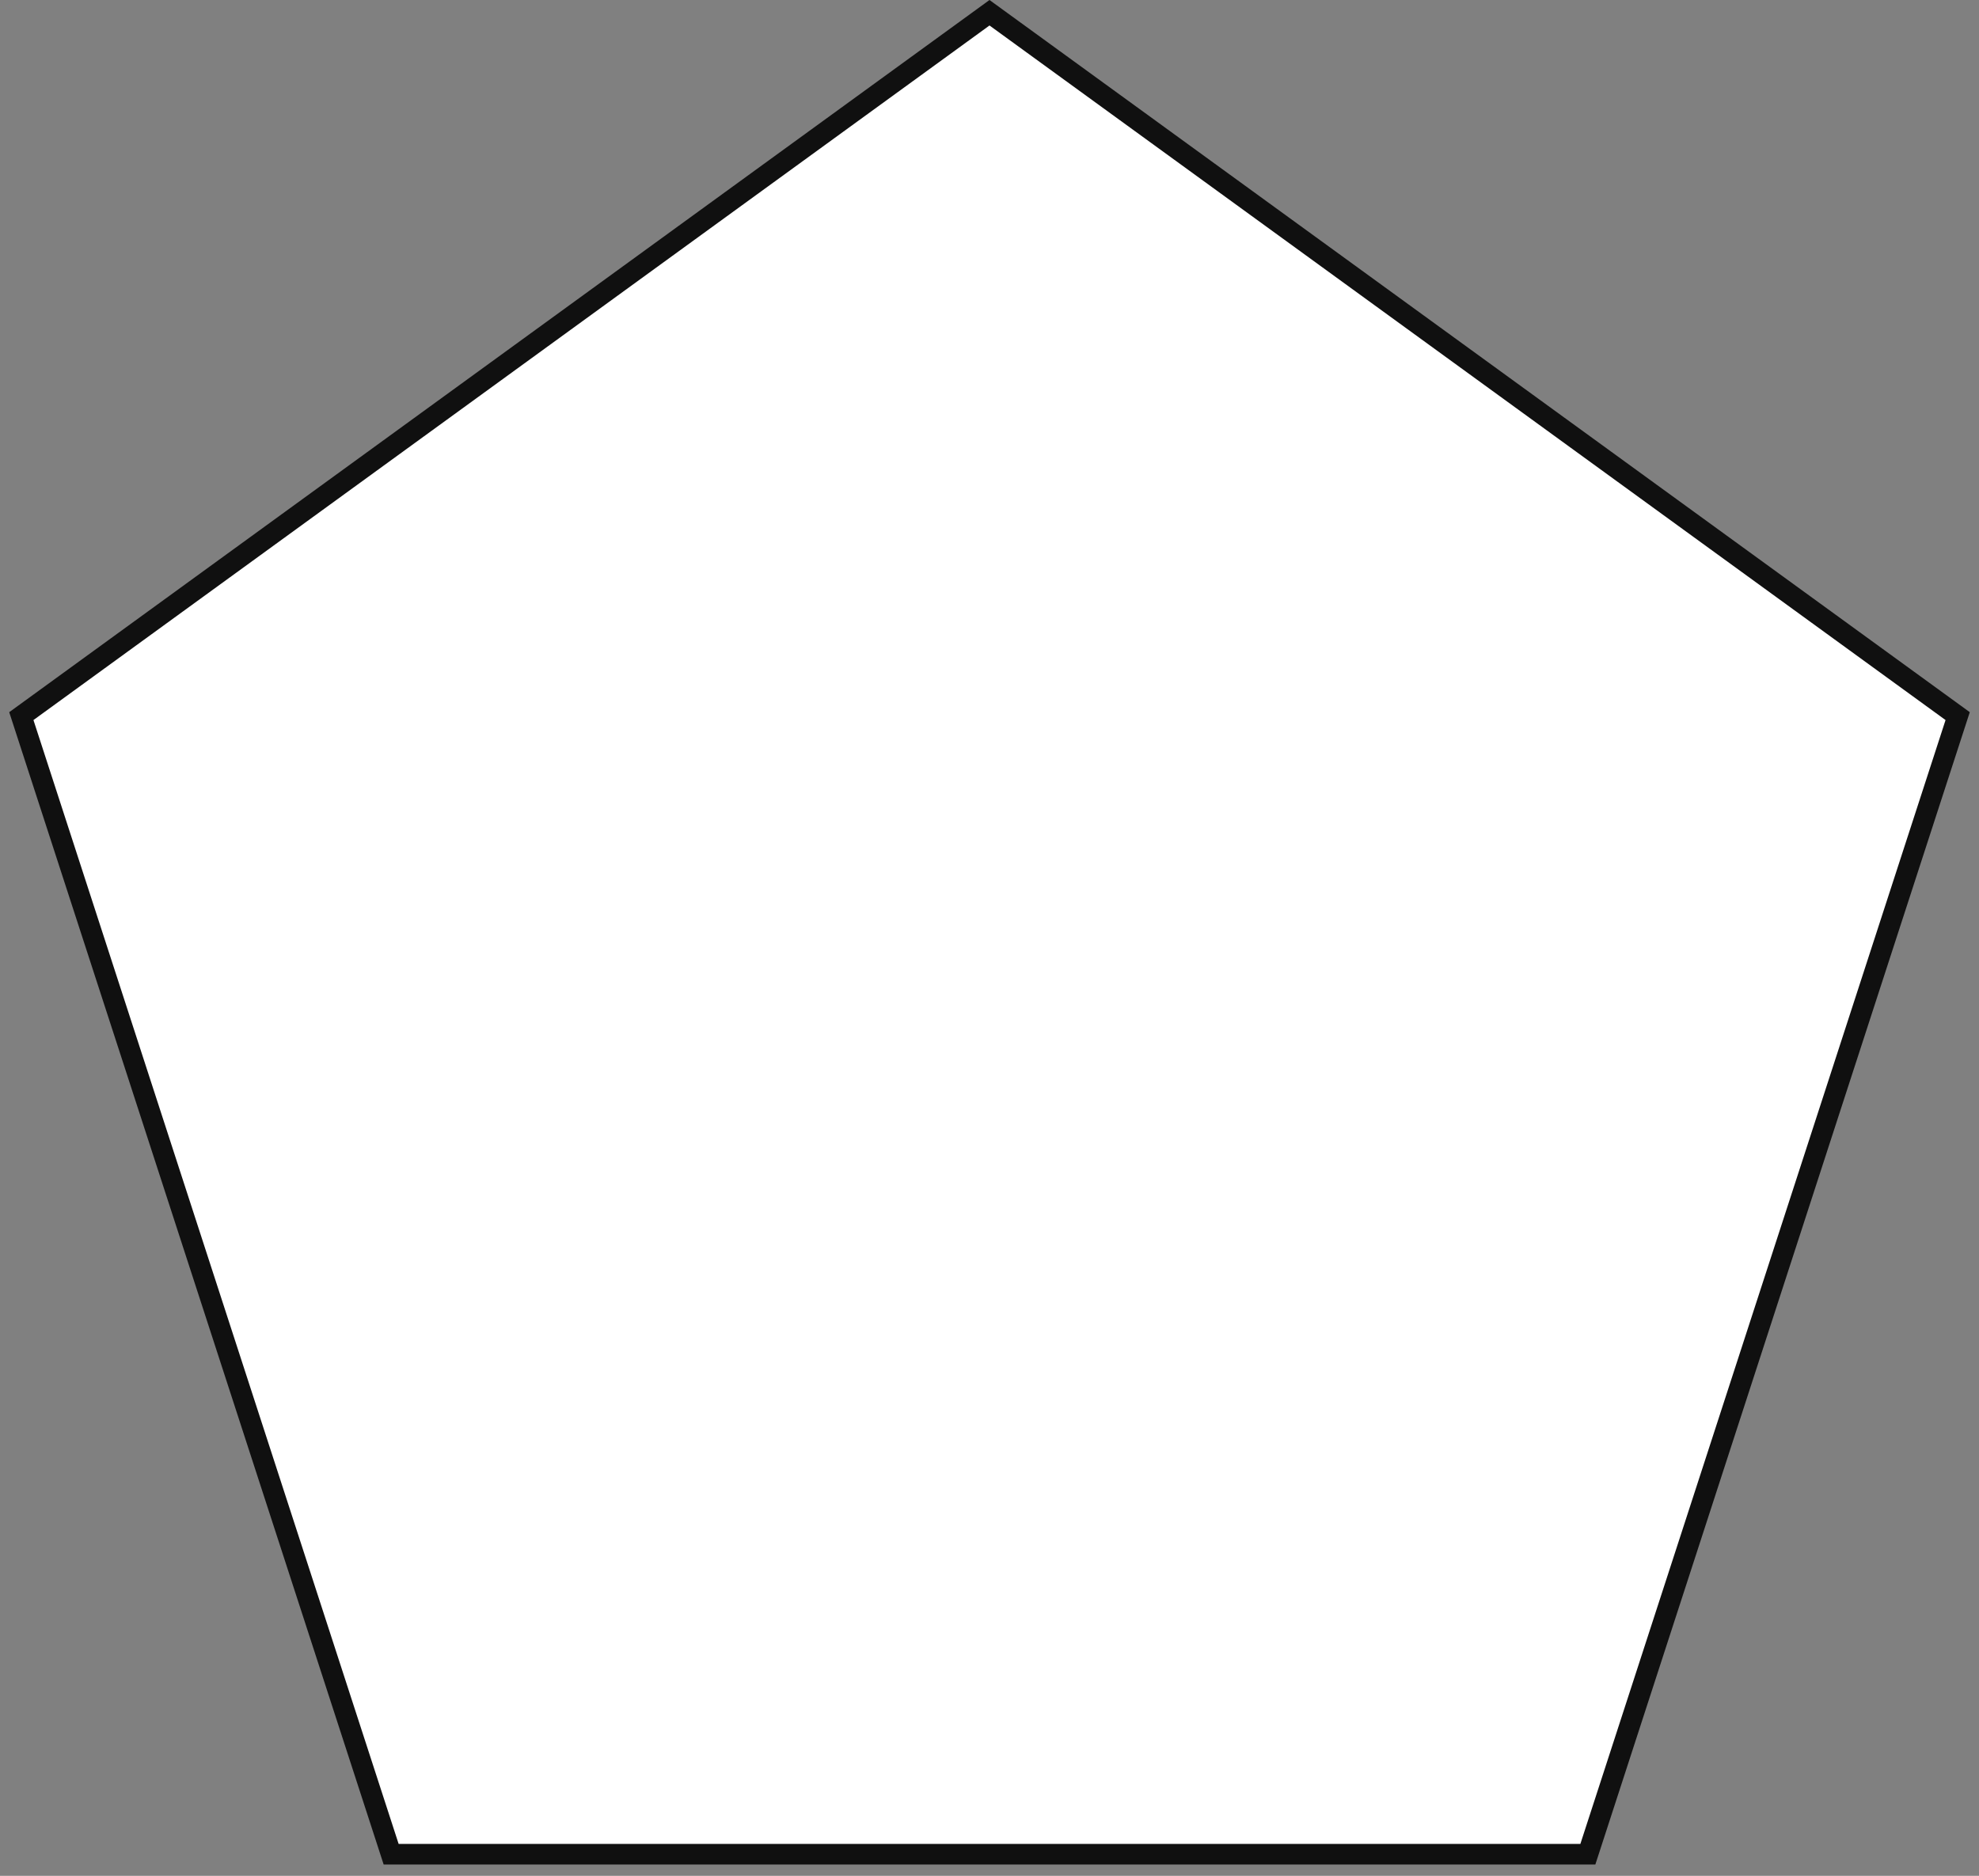
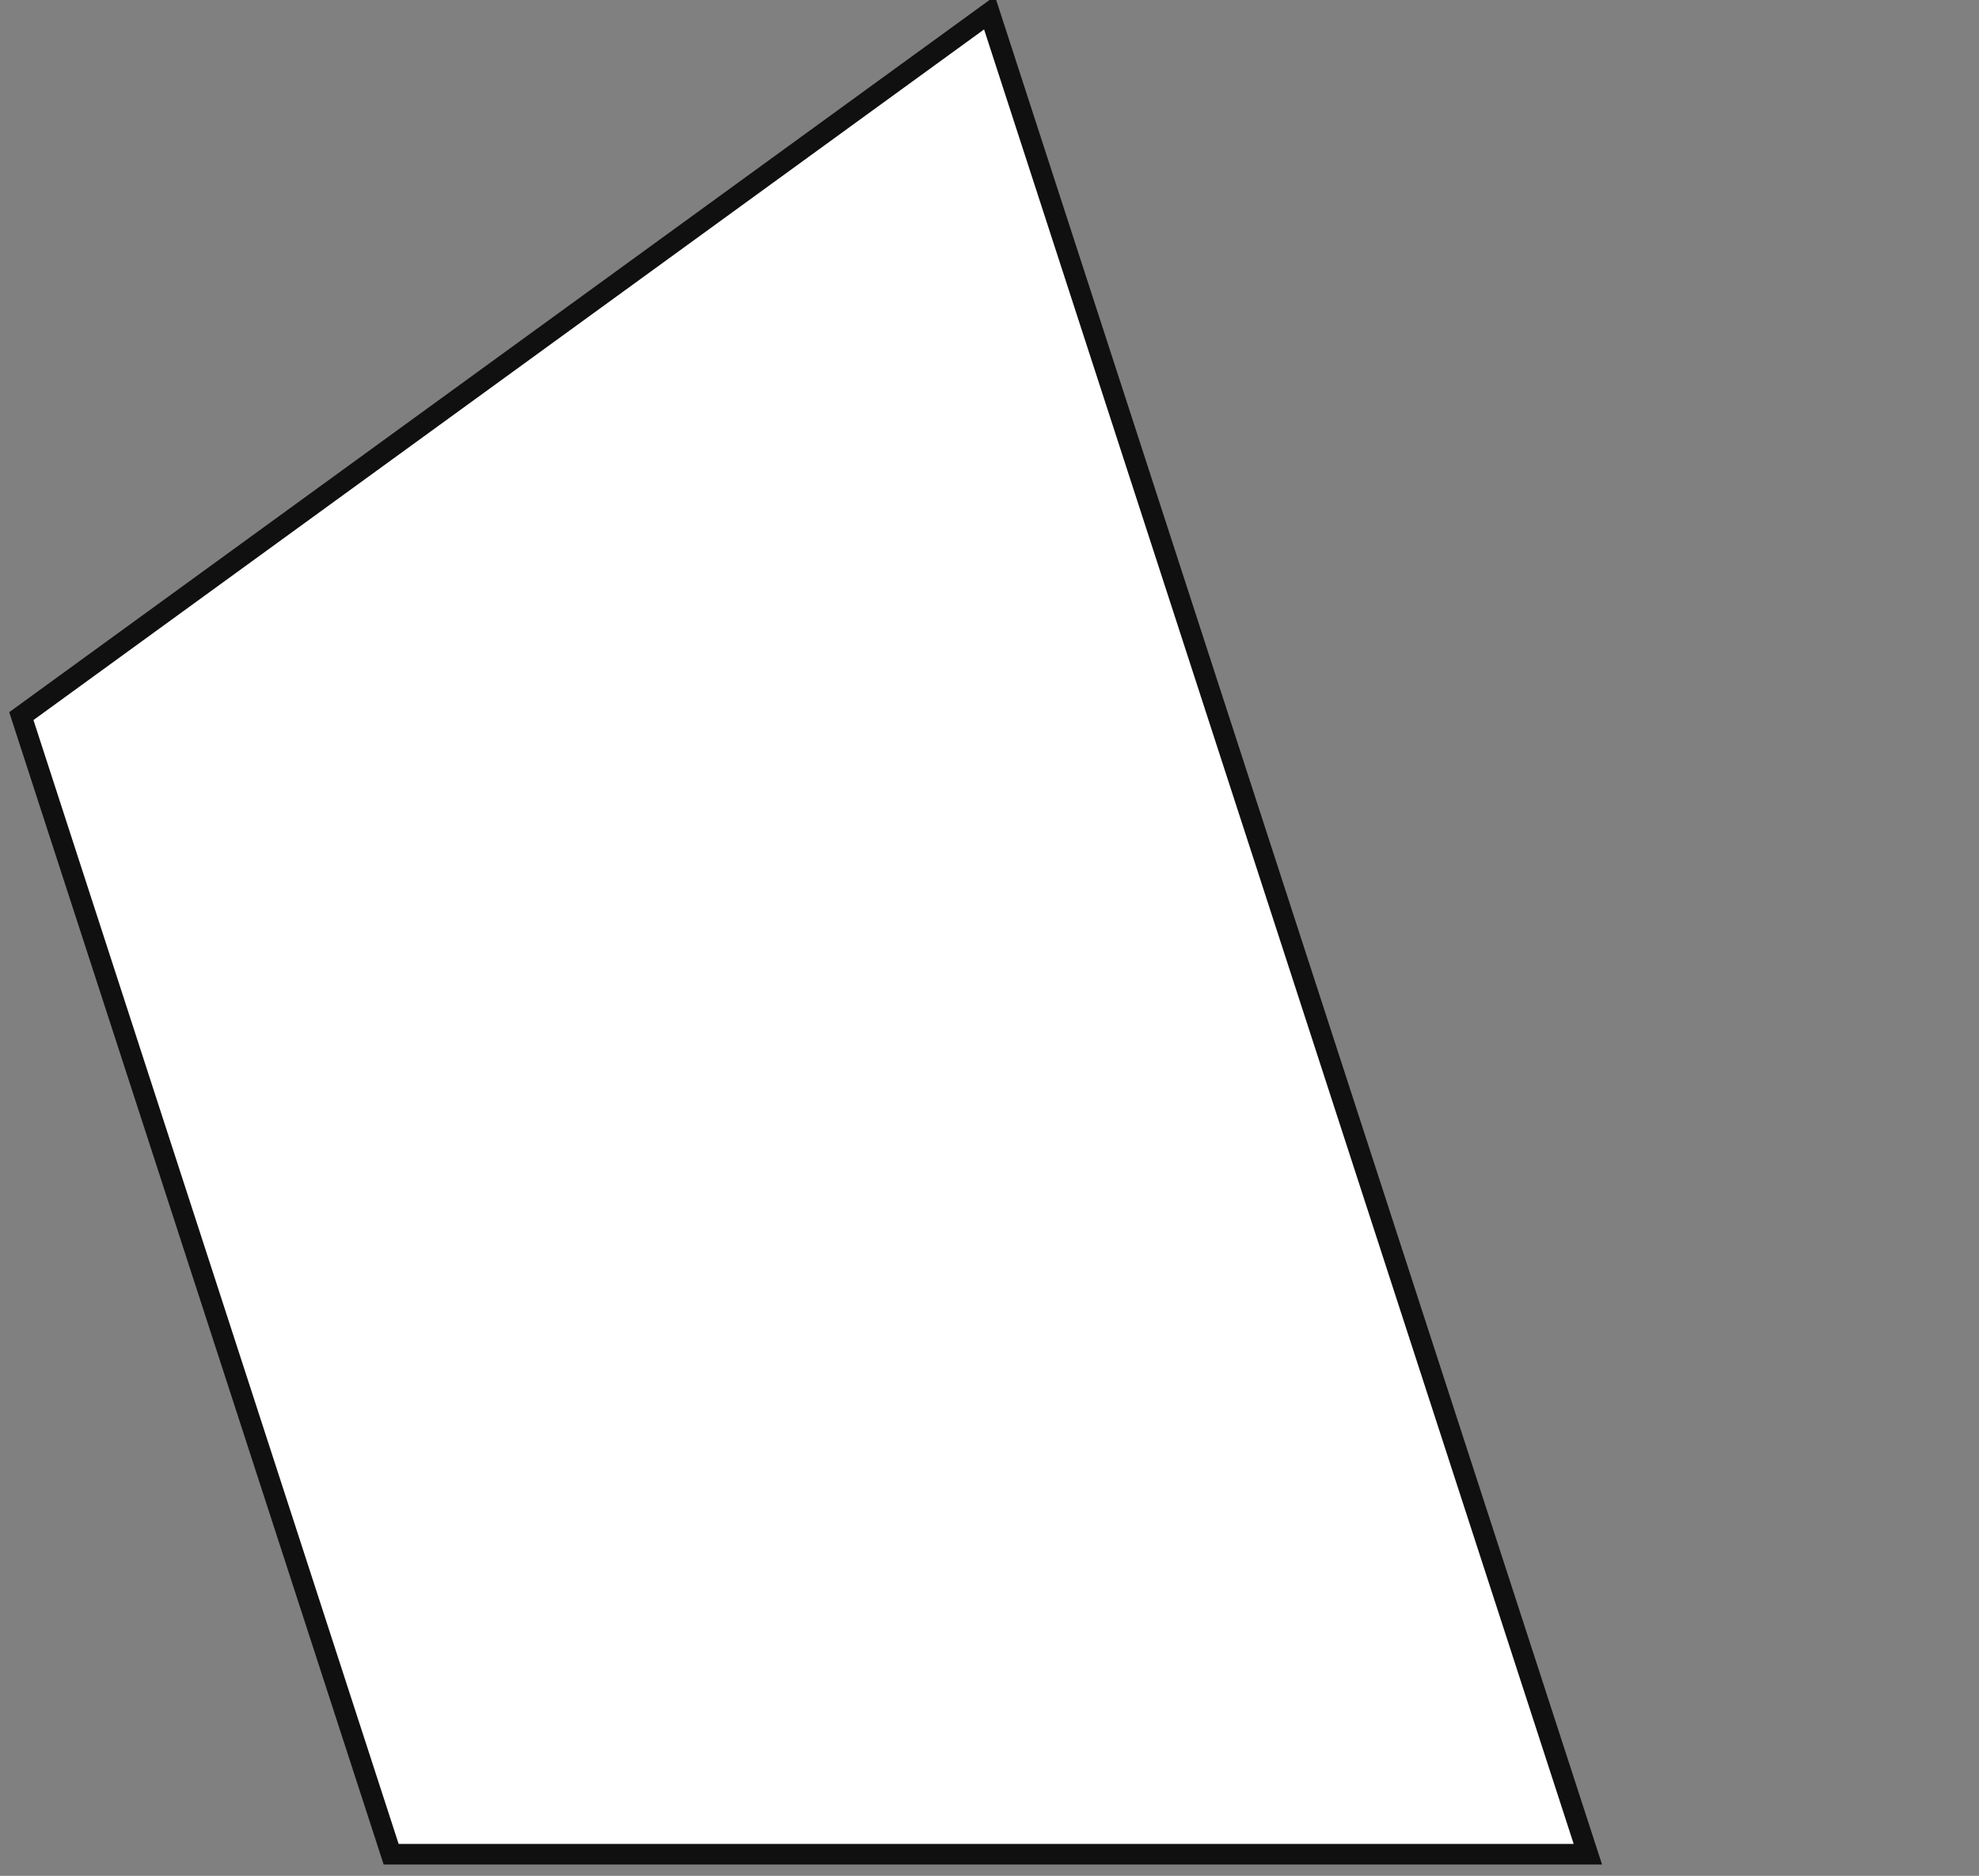
<svg xmlns="http://www.w3.org/2000/svg" width="96" height="91" viewBox="0 0 96 91" fill="none">
  <rect x="0" y="0" width="96" height="91" fill="#808080" stroke="none" />
-   <path d="M1.035 34.74L48 0.618L94.965 34.74L77.026 89.951H18.974L1.035 34.74Z" fill="white" stroke="#101010" />
+   <path d="M1.035 34.74L48 0.618L77.026 89.951H18.974L1.035 34.74Z" fill="white" stroke="#101010" />
</svg>